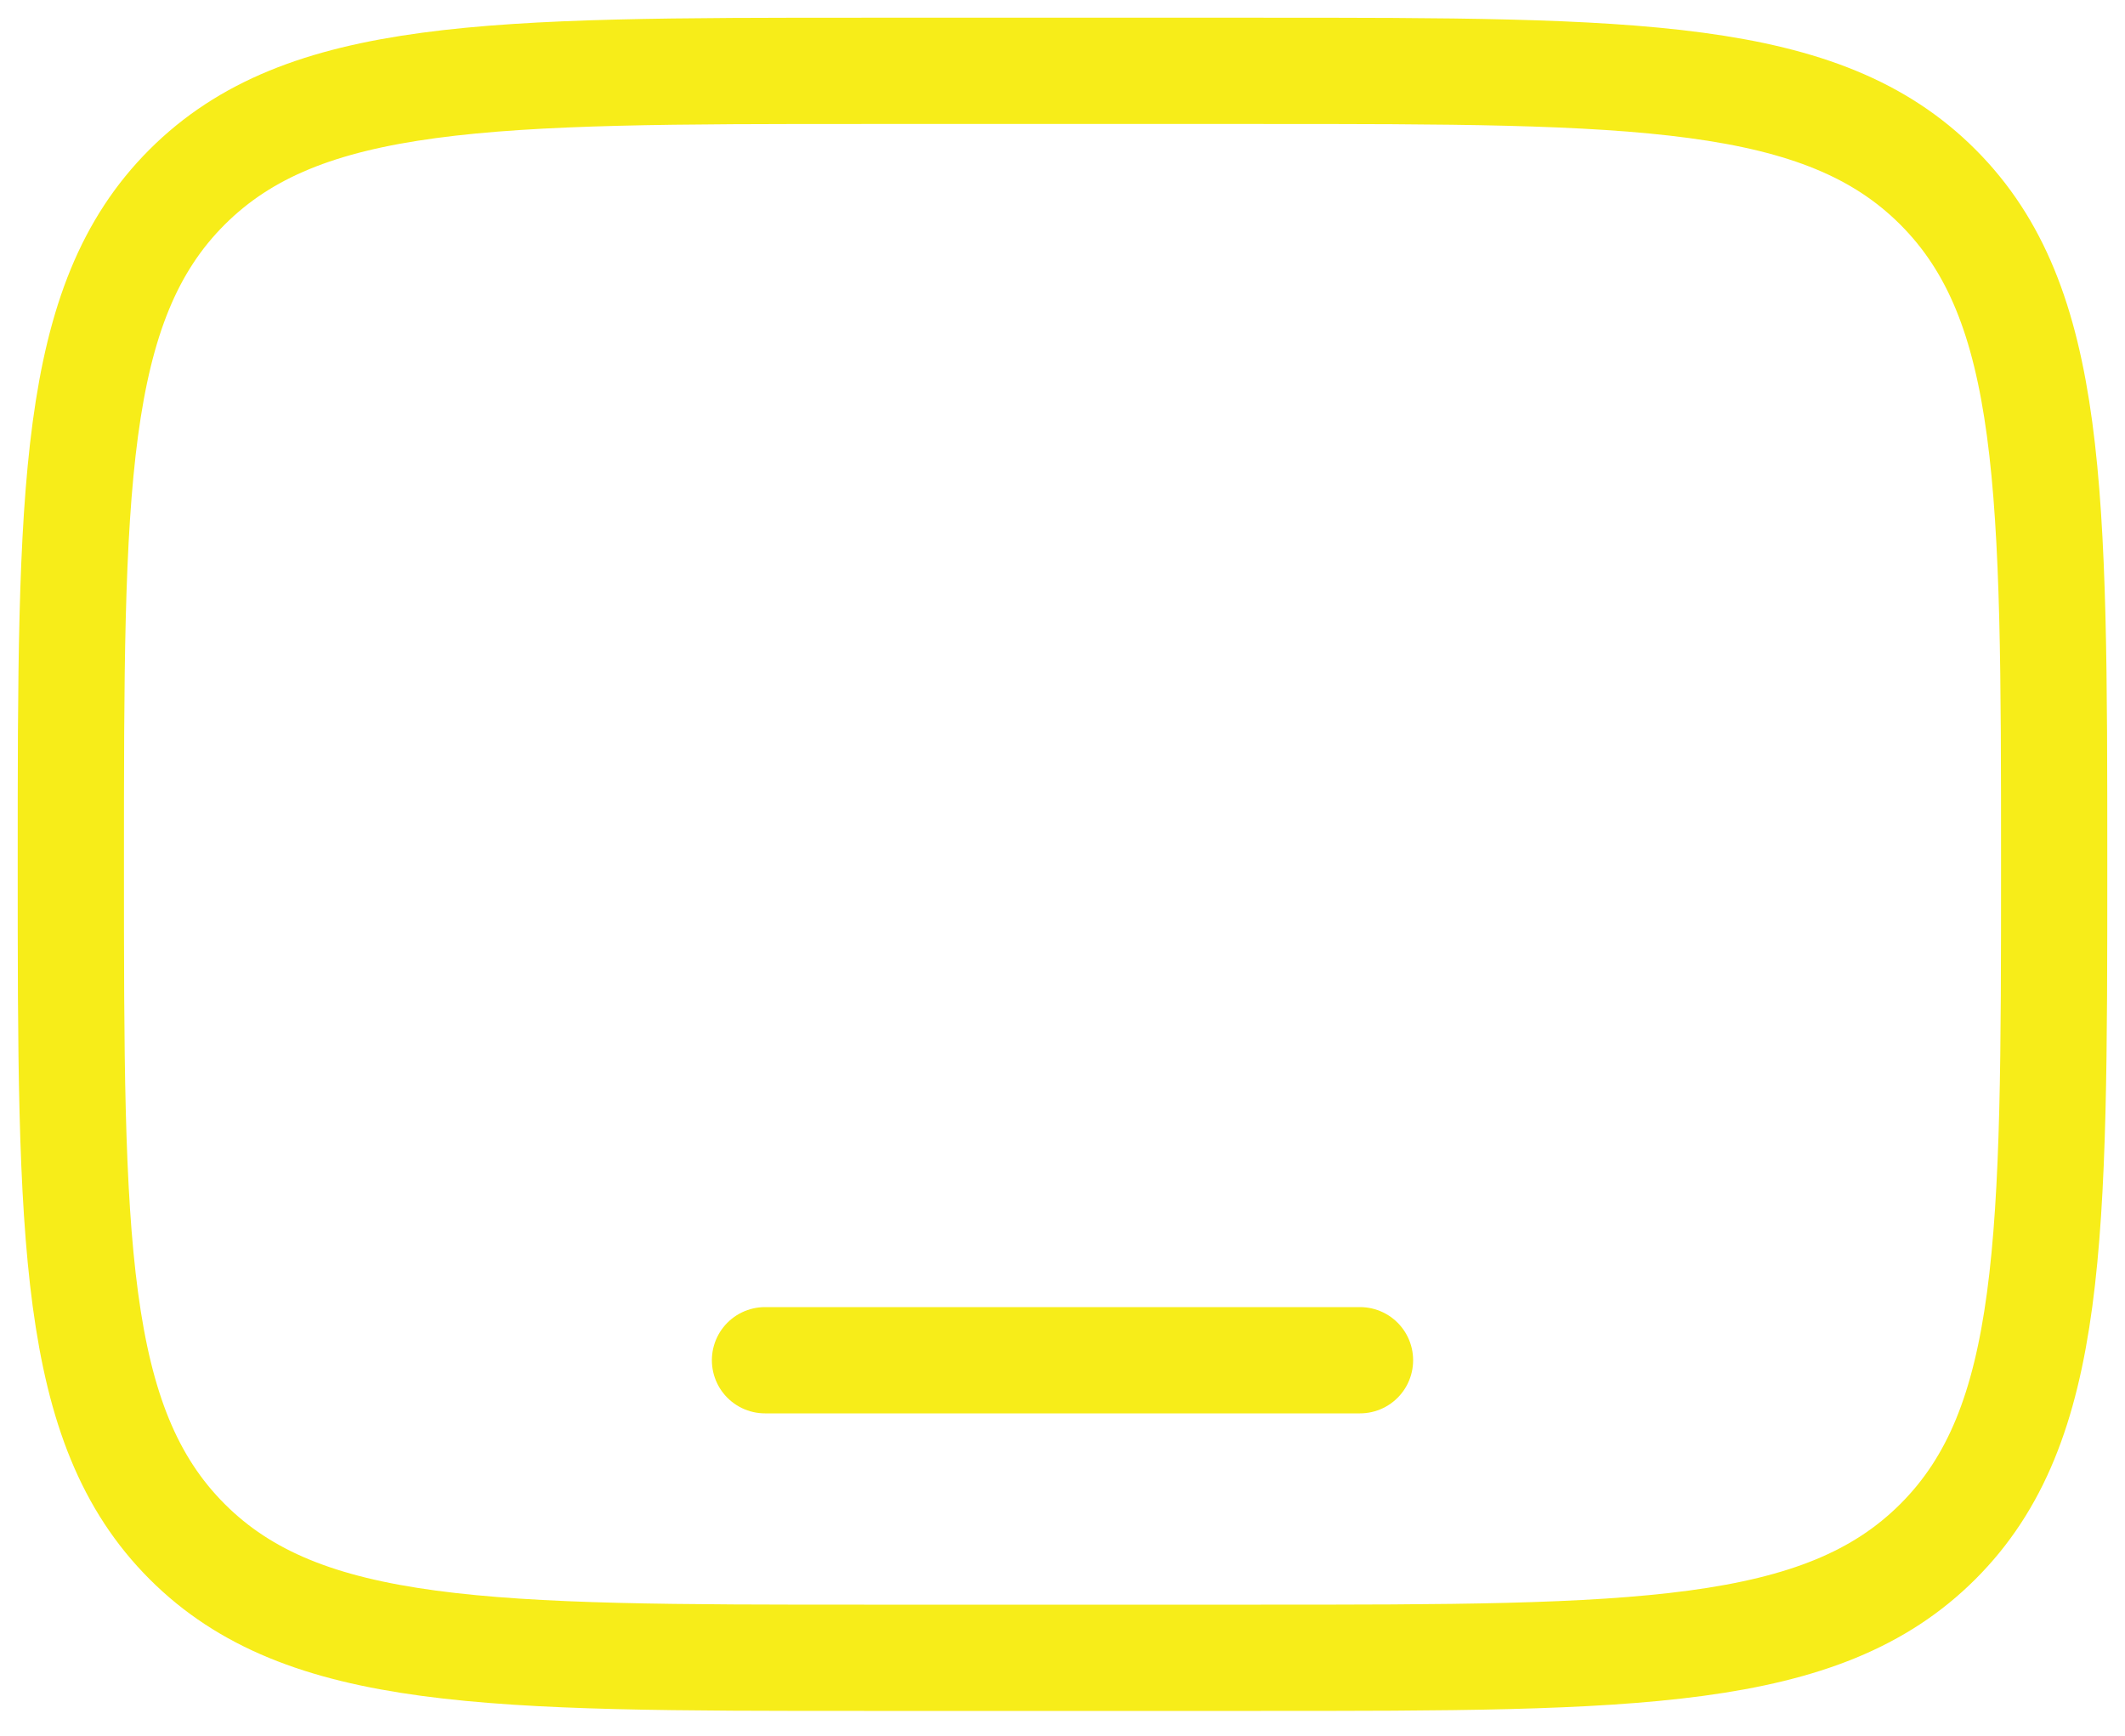
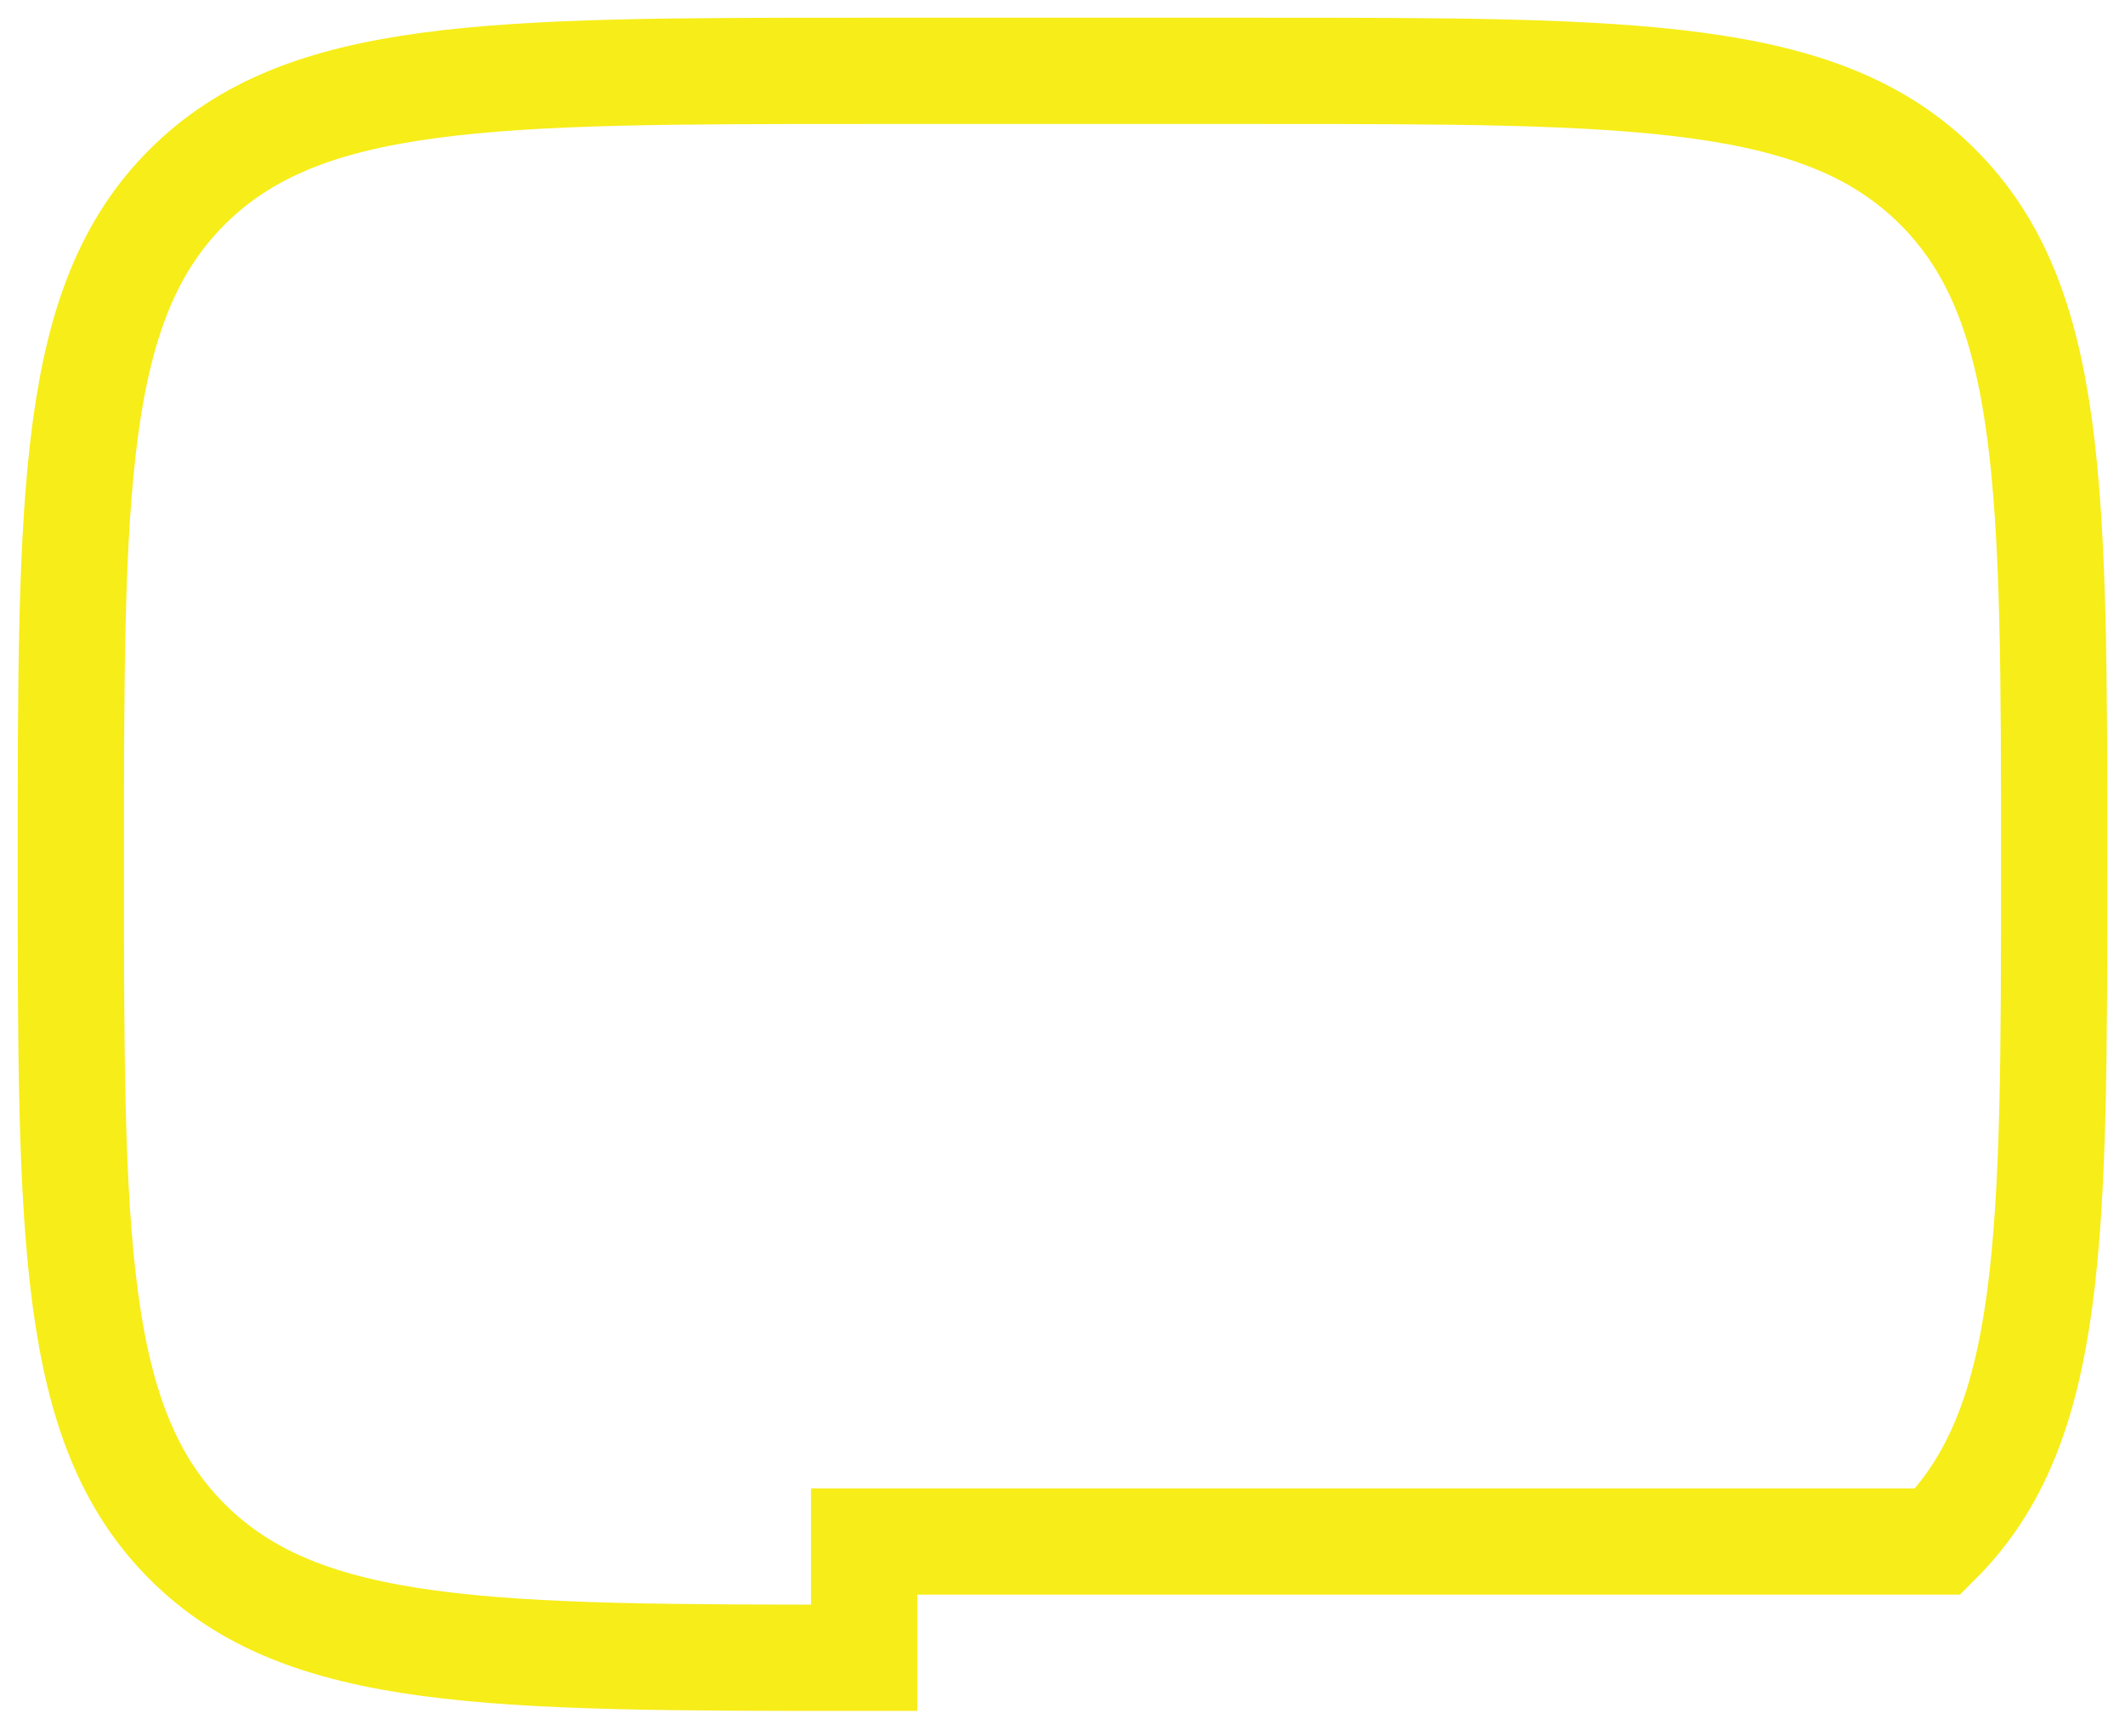
<svg xmlns="http://www.w3.org/2000/svg" width="60" height="49" viewBox="0 0 60 49" fill="none">
-   <path d="M24.4 46.8C13.841 46.8 8.56 46.8 5.282 43.518C2.003 40.237 2 34.959 2 24.4C2 13.841 2 8.56 5.282 5.282C8.563 2.003 13.841 2 24.4 2H35.6C46.159 2 51.44 2 54.718 5.282C57.997 8.563 58 13.841 58 24.4C58 34.959 58 40.24 54.718 43.518C51.437 46.797 46.159 46.8 35.6 46.8H24.4Z" stroke="#F7ED19" stroke-width="3" />
-   <path d="M38.4 38.4H21.6" stroke="#F7ED19" stroke-width="3" stroke-linecap="round" />
+   <path d="M24.4 46.8C13.841 46.8 8.56 46.8 5.282 43.518C2.003 40.237 2 34.959 2 24.4C2 13.841 2 8.56 5.282 5.282C8.563 2.003 13.841 2 24.4 2H35.6C46.159 2 51.44 2 54.718 5.282C57.997 8.563 58 13.841 58 24.4C58 34.959 58 40.24 54.718 43.518H24.4Z" stroke="#F7ED19" stroke-width="3" />
</svg>